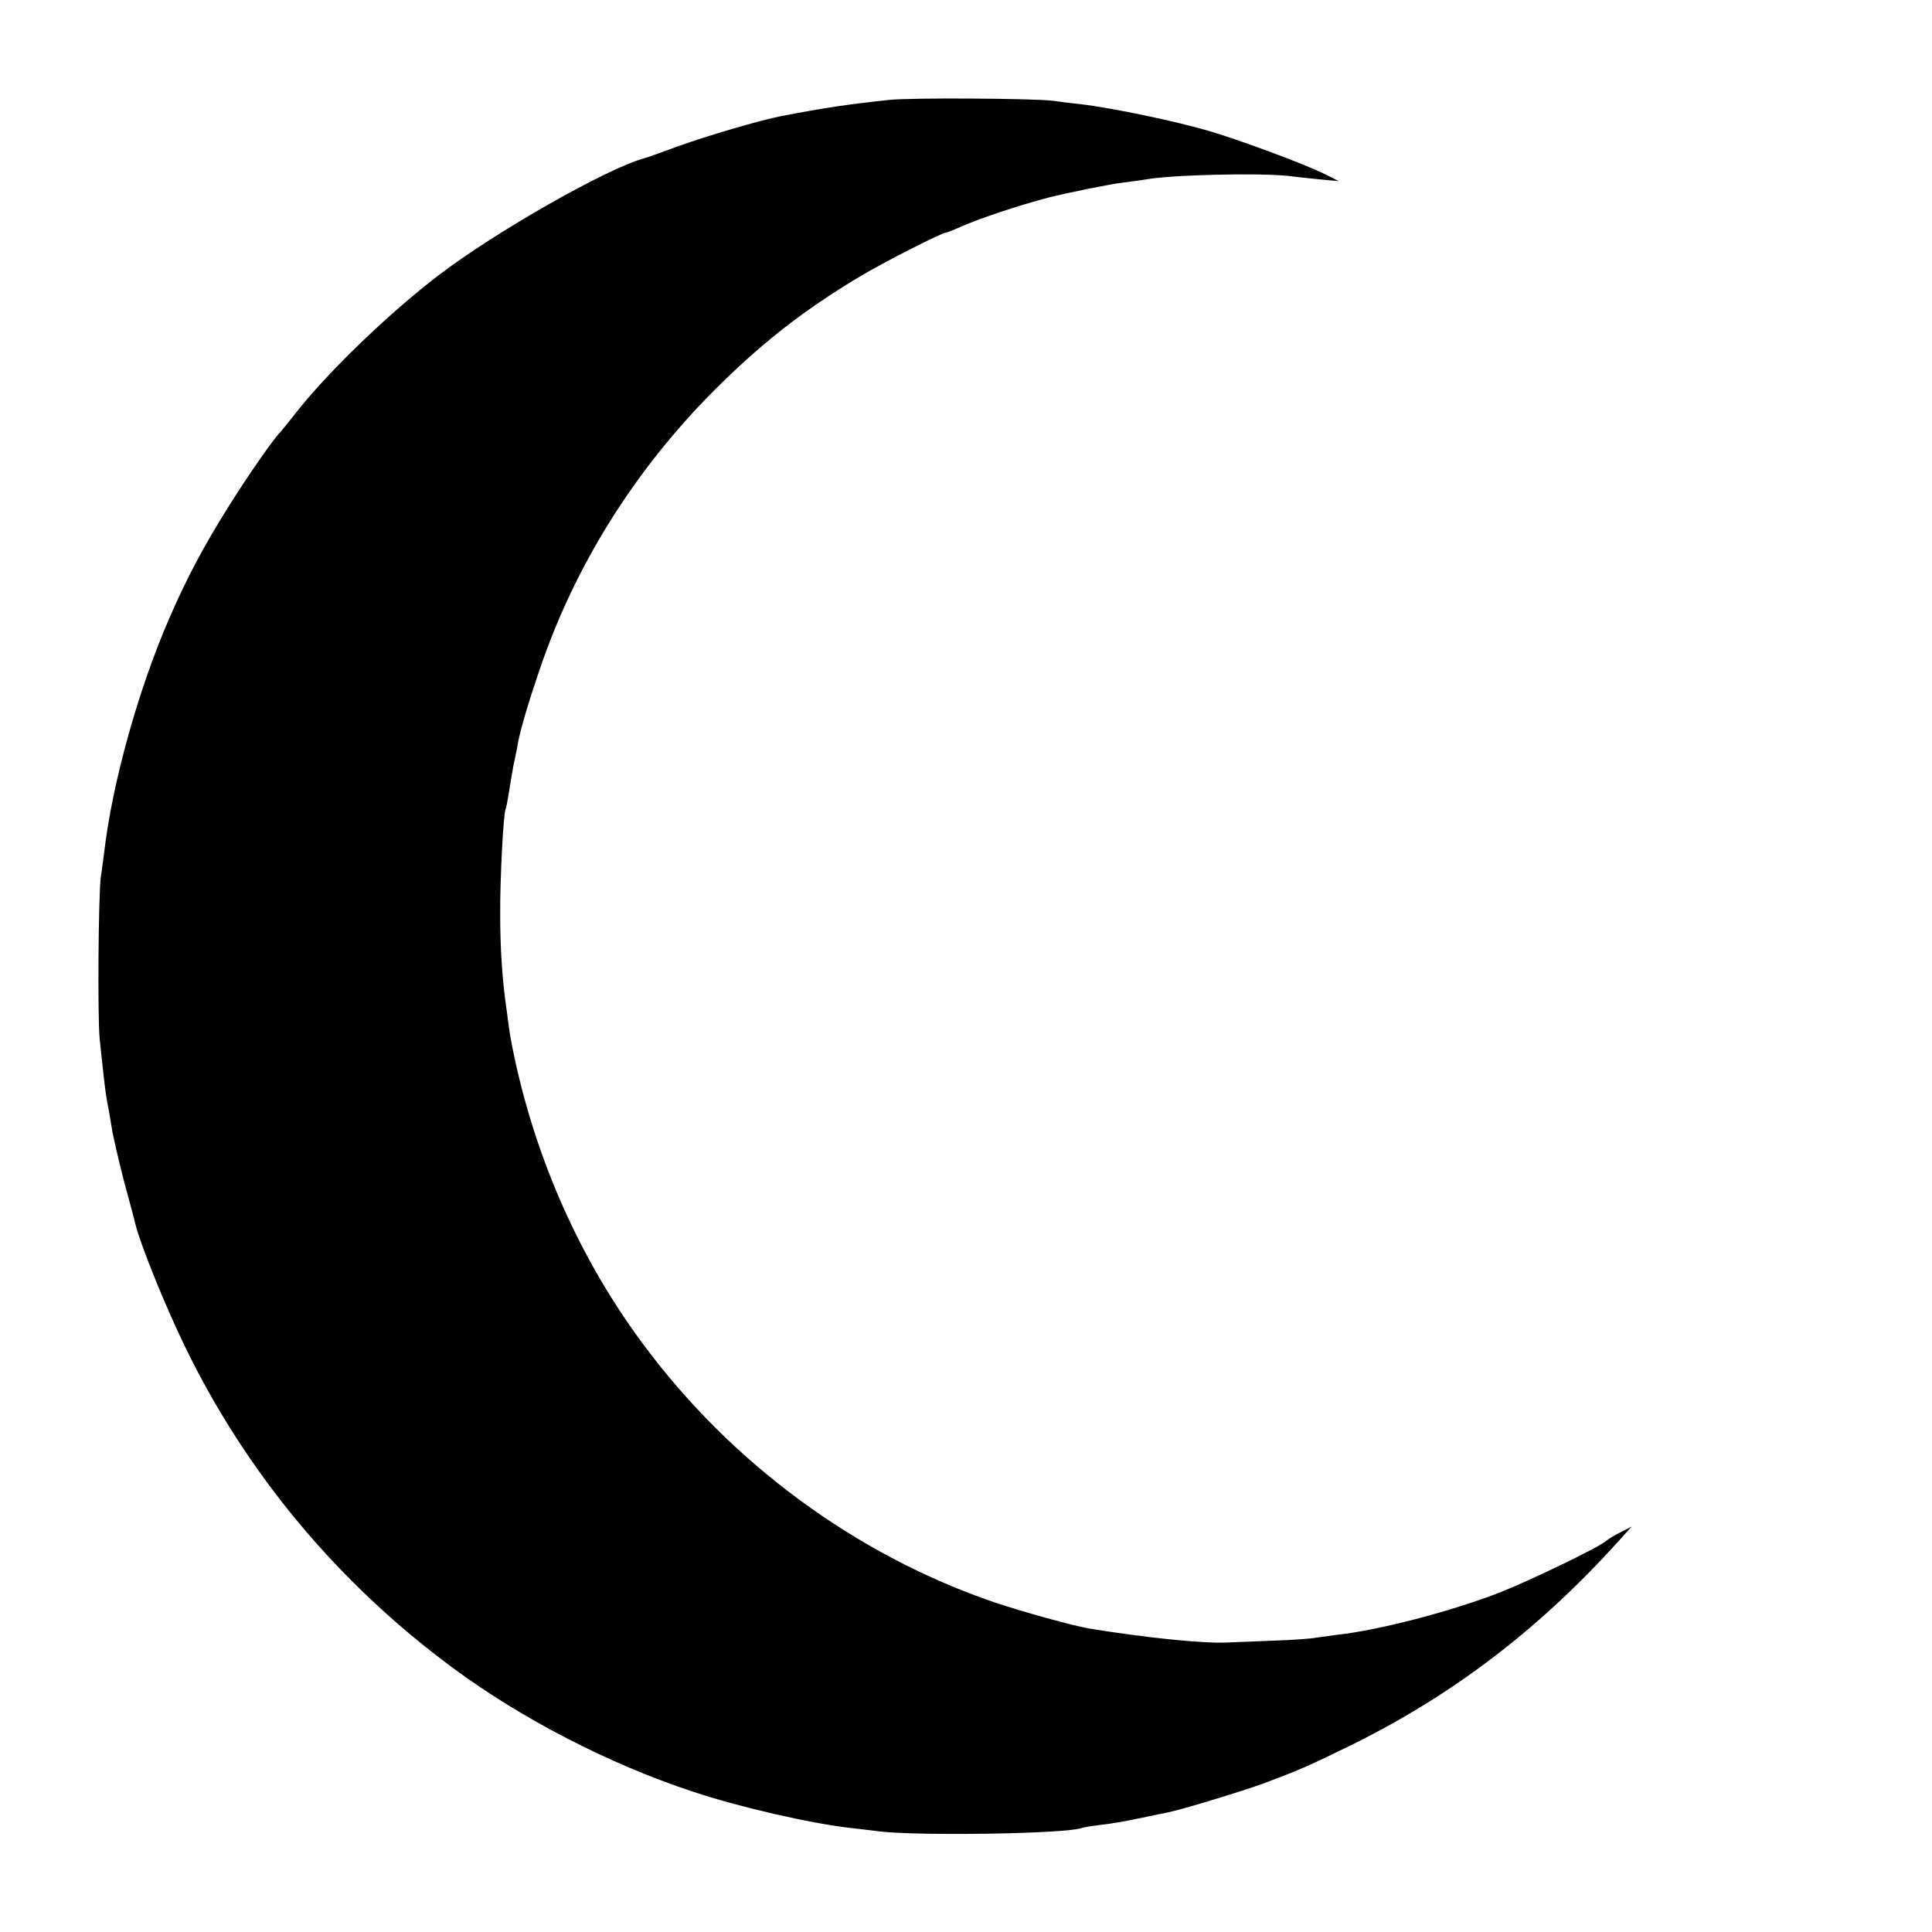
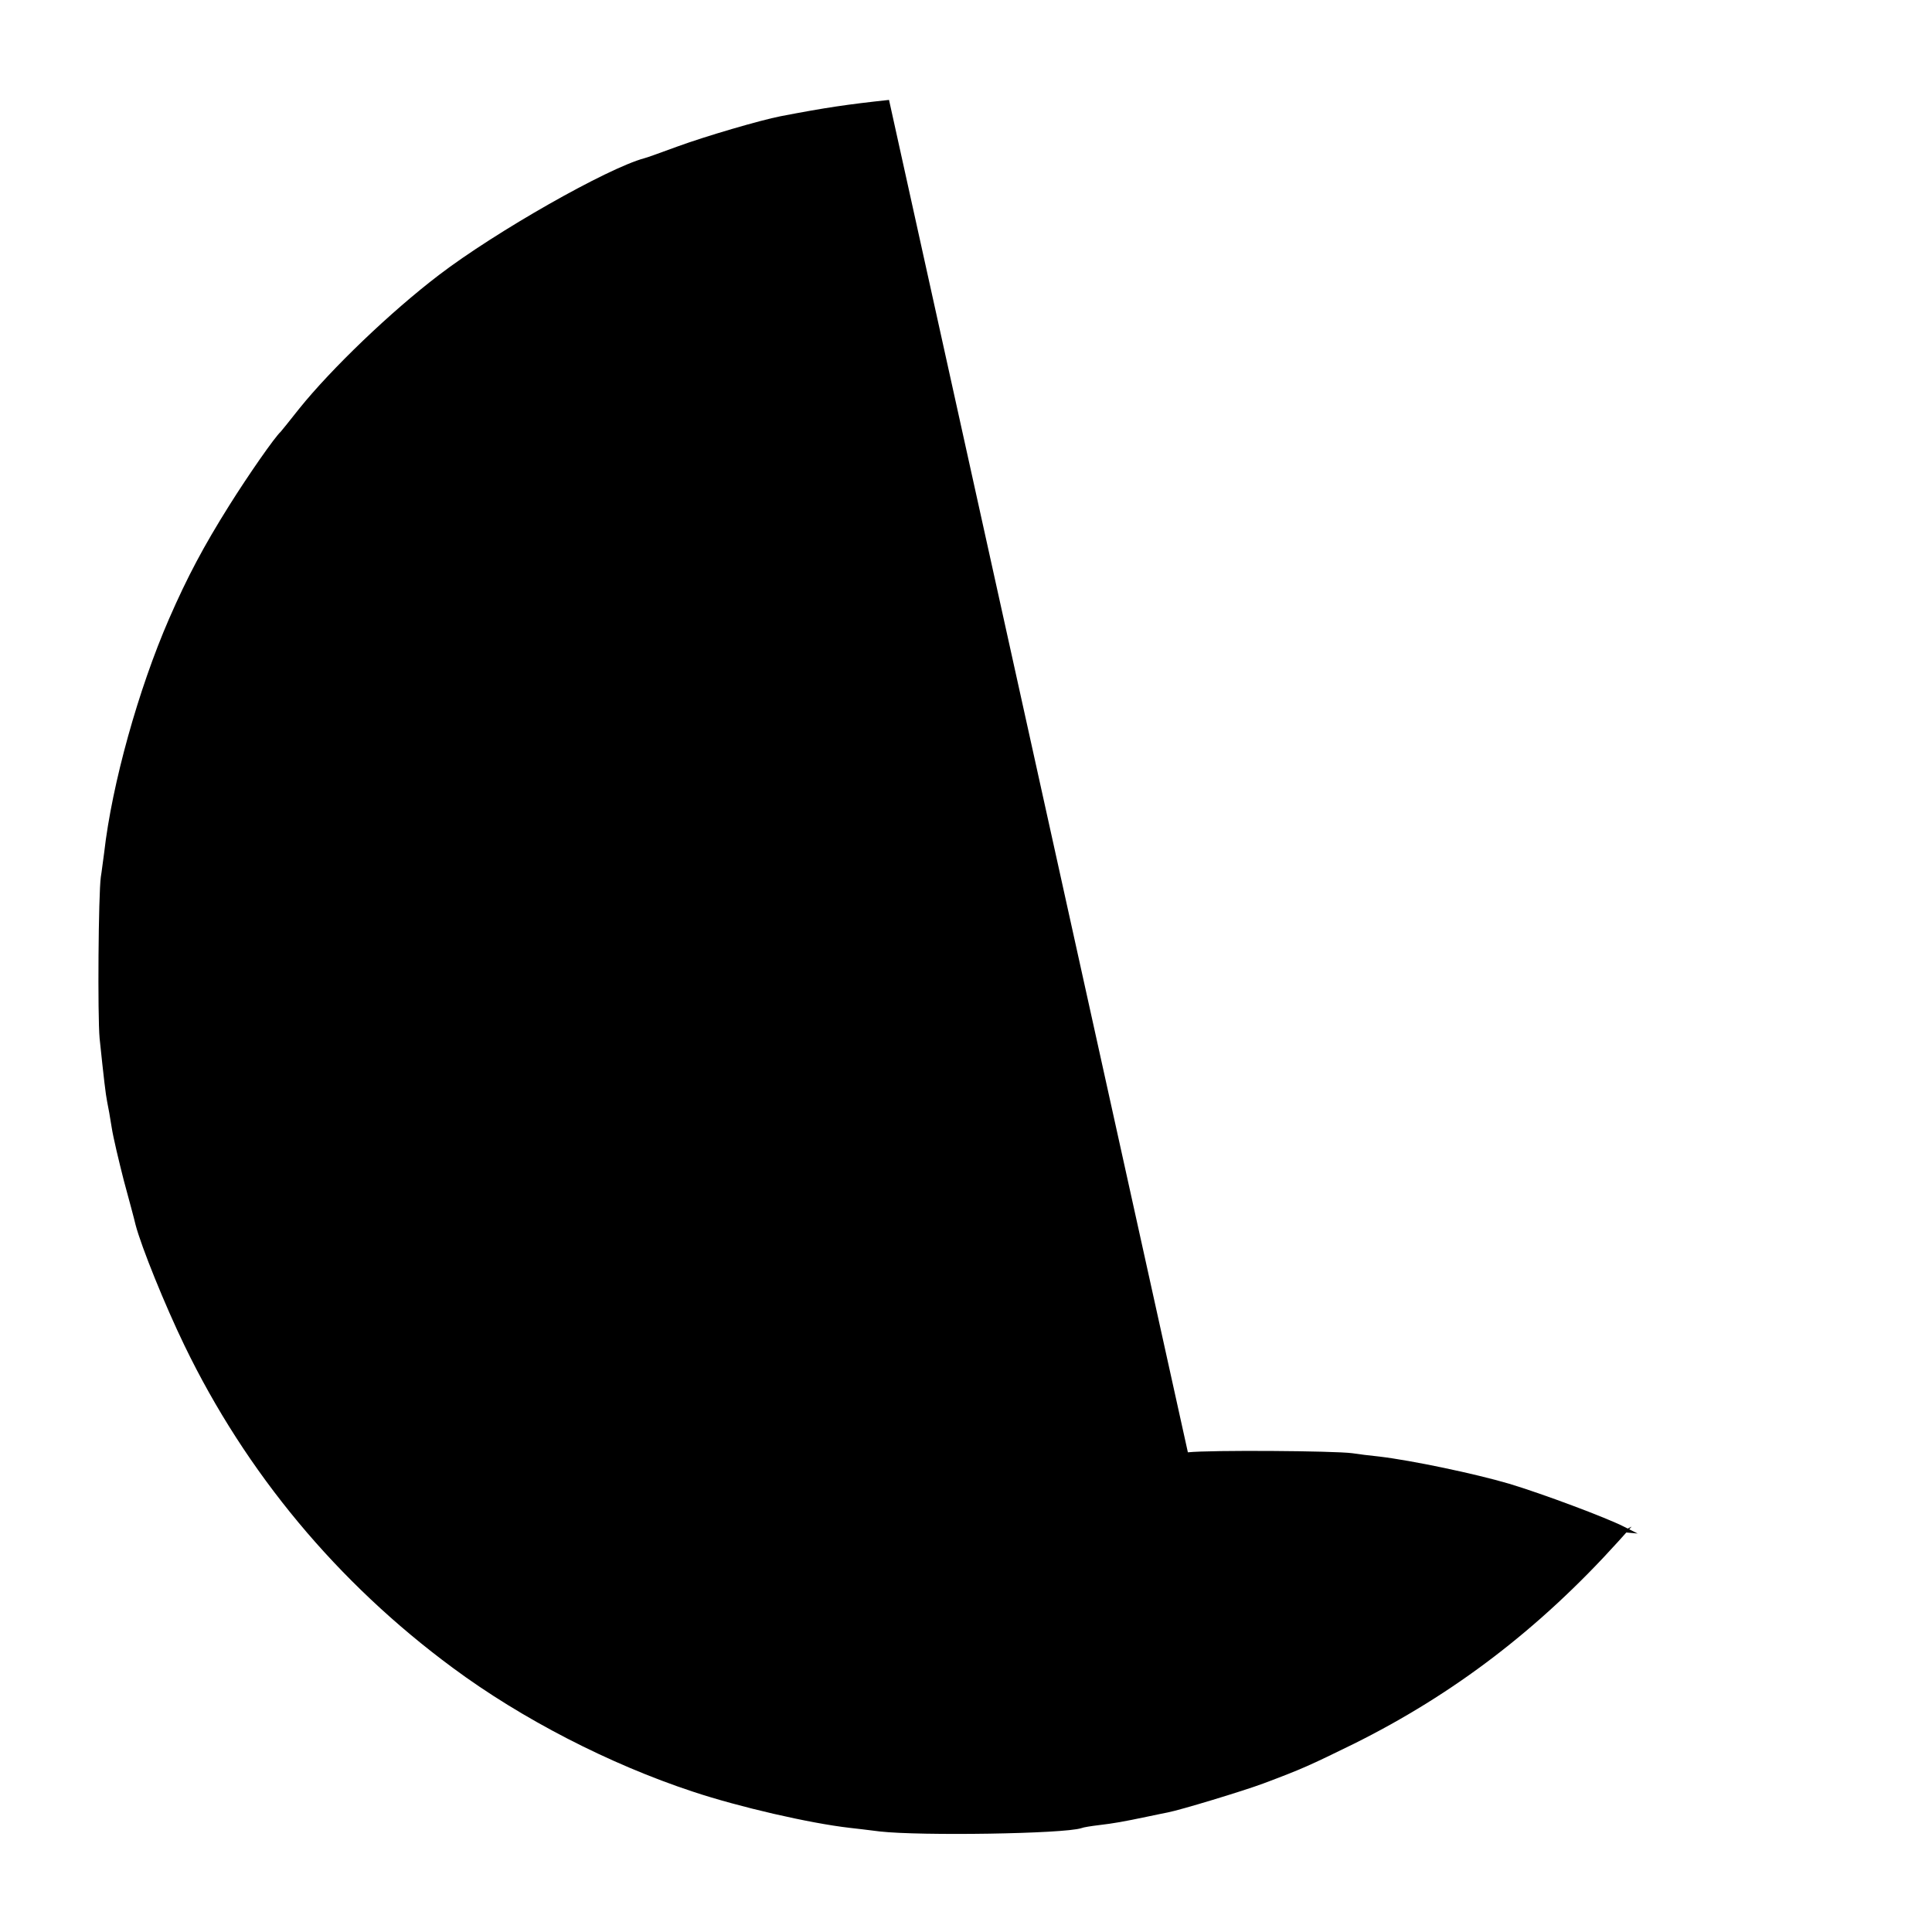
<svg xmlns="http://www.w3.org/2000/svg" version="1.0" width="640pt" height="640pt" viewBox="0 0 640 640" preserveAspectRatio="xMidYMid meet">
  <g transform="translate(0,640) scale(0.1,-0.1)" fill="#000000" stroke="none">
-     <path d="M2945 6069 c-139 -15 -208 -25 -359 -54 -67 -13 -248 -66 -341 -100 -55 -20 -104 -38 -110 -39 -123 -33 -494 -244 -681 -387 -160 -122 -356 -310 -463 -443 -31 -39 -58 -73 -61 -76 -20 -18 -107 -143 -171 -245 -84 -134 -138 -235 -199 -375 -101 -232 -189 -546 -215 -775 -4 -27 -8 -63 -11 -80 -8 -57 -11 -460 -4 -535 14 -134 20 -185 25 -210 3 -14 10 -52 15 -85 5 -33 24 -112 40 -175 17 -63 35 -129 39 -147 19 -73 98 -268 162 -400 204 -422 507 -786 889 -1068 228 -169 519 -319 795 -410 153 -51 388 -105 520 -120 17 -2 62 -7 100 -12 134 -15 608 -8 667 11 7 3 33 7 58 10 50 6 79 11 160 28 30 6 61 13 68 14 42 8 250 71 317 96 128 48 152 59 299 131 332 165 615 381 877 671 l44 49 -35 -18 c-19 -9 -42 -23 -50 -30 -24 -21 -248 -129 -346 -168 -162 -64 -412 -129 -549 -143 -21 -3 -51 -7 -65 -9 -14 -3 -79 -8 -145 -10 -66 -3 -133 -5 -150 -6 -77 -4 -271 16 -455 46 -51 8 -223 56 -313 86 -461 157 -876 462 -1170 861 -204 276 -348 599 -422 941 -12 57 -15 75 -21 117 -3 25 -7 55 -9 68 -12 89 -18 184 -18 292 -1 122 11 338 18 350 2 3 6 26 10 50 4 25 11 68 16 95 6 28 13 61 15 75 9 47 35 135 71 240 116 344 314 661 578 926 154 154 292 263 480 376 78 47 276 148 290 148 3 0 24 8 48 19 61 27 192 71 292 97 55 14 201 44 244 49 30 4 63 8 73 10 83 16 376 23 478 12 30 -4 80 -9 110 -12 l55 -5 -46 23 c-59 30 -270 109 -380 142 -112 33 -321 77 -430 90 -30 3 -70 8 -89 11 -59 8 -471 11 -545 3z" />
+     <path d="M2945 6069 c-139 -15 -208 -25 -359 -54 -67 -13 -248 -66 -341 -100 -55 -20 -104 -38 -110 -39 -123 -33 -494 -244 -681 -387 -160 -122 -356 -310 -463 -443 -31 -39 -58 -73 -61 -76 -20 -18 -107 -143 -171 -245 -84 -134 -138 -235 -199 -375 -101 -232 -189 -546 -215 -775 -4 -27 -8 -63 -11 -80 -8 -57 -11 -460 -4 -535 14 -134 20 -185 25 -210 3 -14 10 -52 15 -85 5 -33 24 -112 40 -175 17 -63 35 -129 39 -147 19 -73 98 -268 162 -400 204 -422 507 -786 889 -1068 228 -169 519 -319 795 -410 153 -51 388 -105 520 -120 17 -2 62 -7 100 -12 134 -15 608 -8 667 11 7 3 33 7 58 10 50 6 79 11 160 28 30 6 61 13 68 14 42 8 250 71 317 96 128 48 152 59 299 131 332 165 615 381 877 671 l44 49 -35 -18 l55 -5 -46 23 c-59 30 -270 109 -380 142 -112 33 -321 77 -430 90 -30 3 -70 8 -89 11 -59 8 -471 11 -545 3z" />
  </g>
</svg>